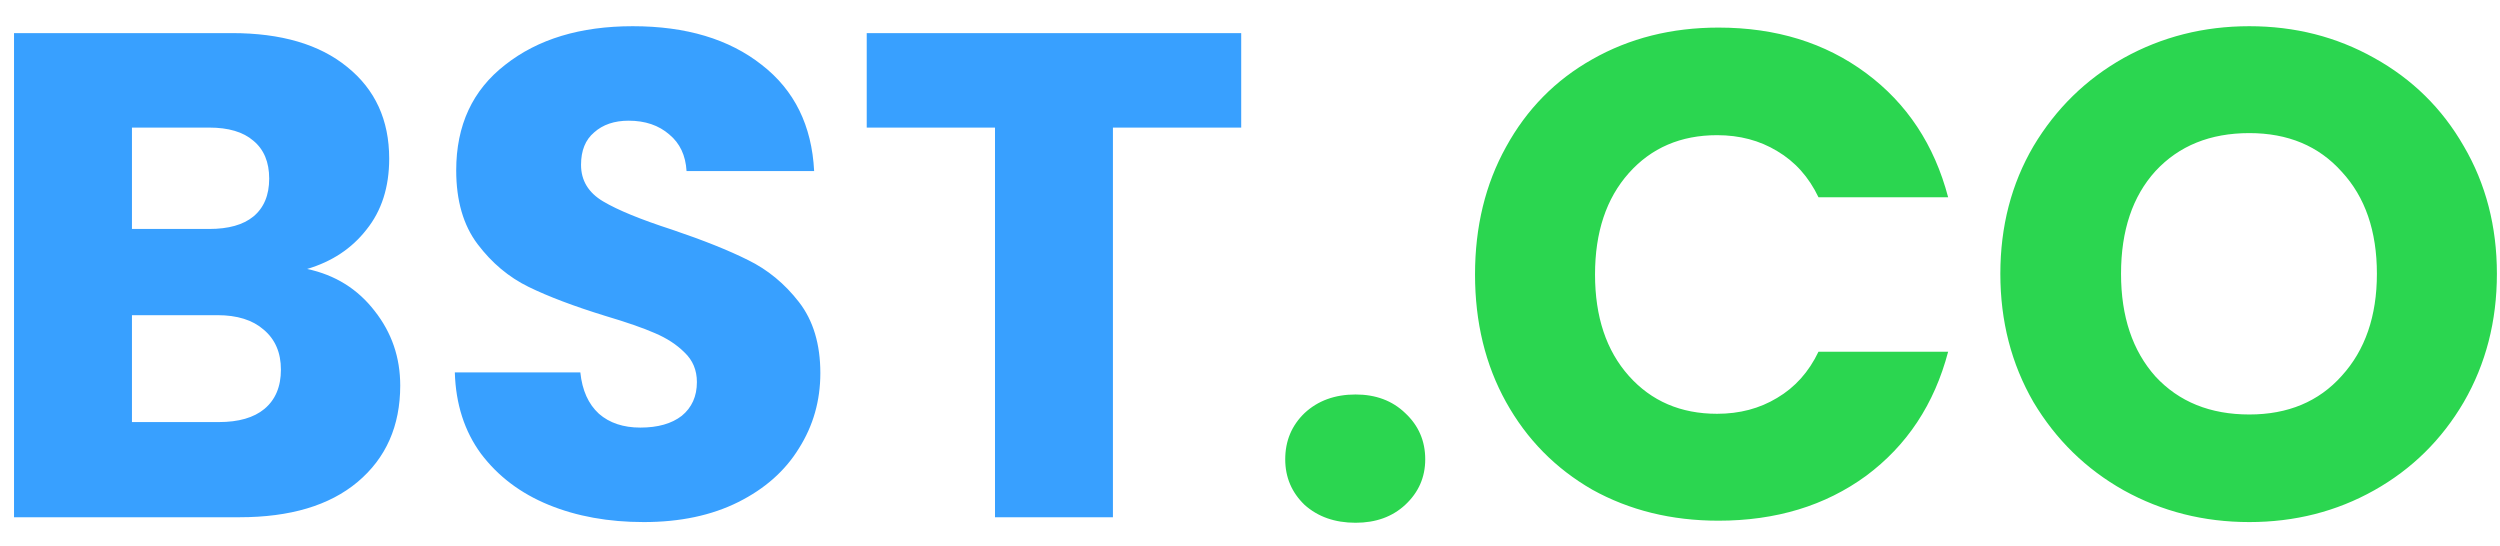
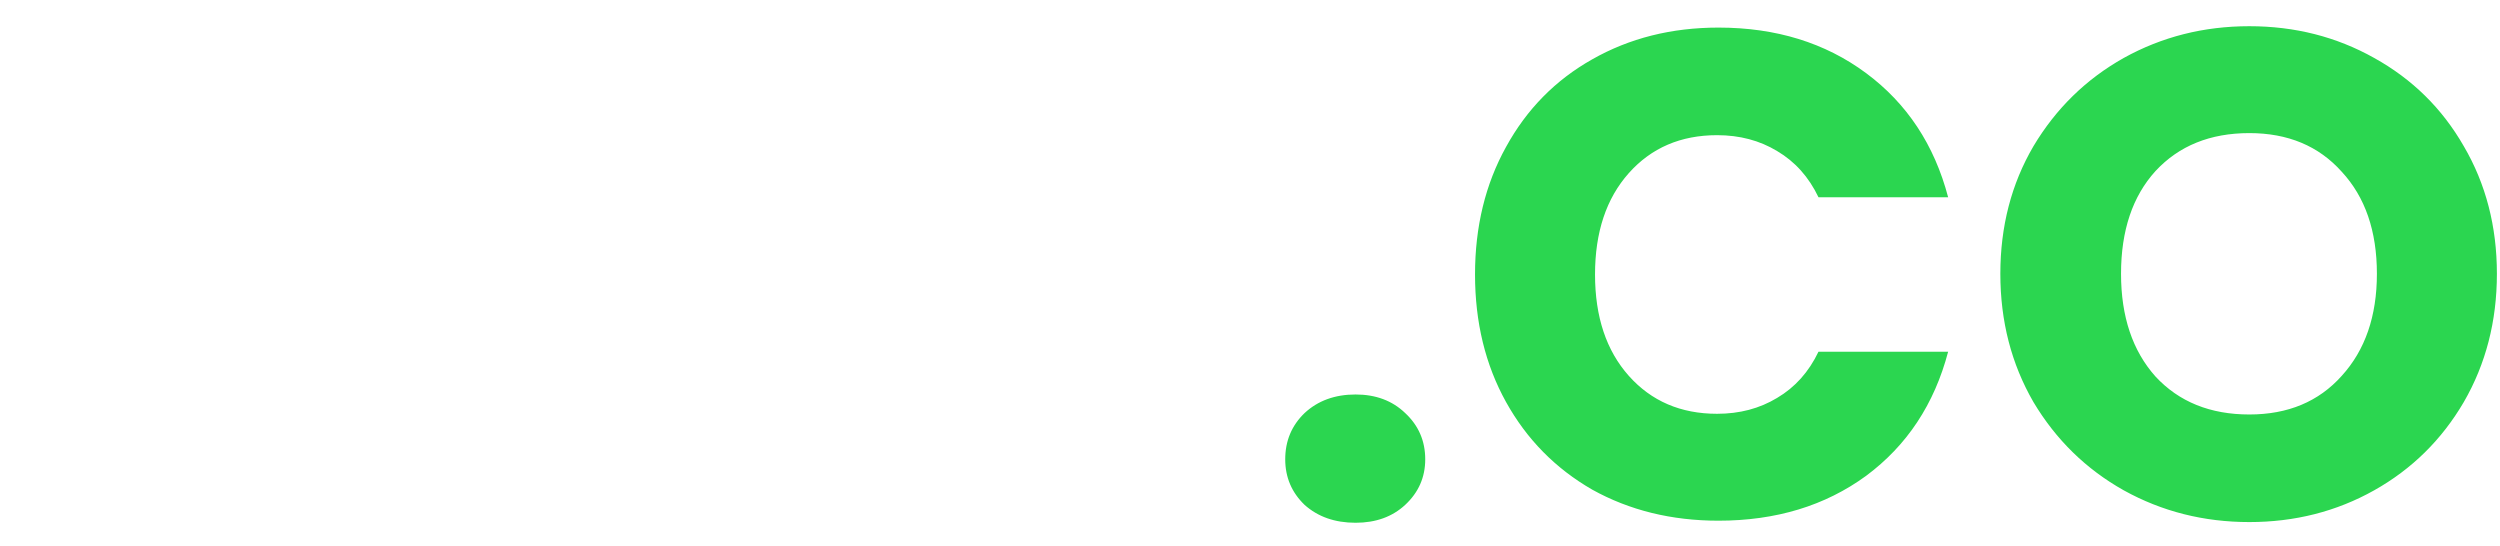
<svg xmlns="http://www.w3.org/2000/svg" width="87" height="19" viewBox="0 0 87 19" fill="none">
-   <path d="M10.688 9.36C11.664 9.568 12.448 10.056 13.04 10.824C13.632 11.576 13.928 12.44 13.928 13.416C13.928 14.824 13.432 15.944 12.44 16.776C11.464 17.592 10.096 18 8.336 18H0.488V1.152H8.072C9.784 1.152 11.12 1.544 12.08 2.328C13.056 3.112 13.544 4.176 13.544 5.52C13.544 6.512 13.28 7.336 12.752 7.992C12.24 8.648 11.552 9.104 10.688 9.36ZM4.592 7.968H7.28C7.952 7.968 8.464 7.824 8.816 7.536C9.184 7.232 9.368 6.792 9.368 6.216C9.368 5.64 9.184 5.2 8.816 4.896C8.464 4.592 7.952 4.44 7.28 4.44H4.592V7.968ZM7.616 14.688C8.304 14.688 8.832 14.536 9.2 14.232C9.584 13.912 9.776 13.456 9.776 12.864C9.776 12.272 9.576 11.808 9.176 11.472C8.792 11.136 8.256 10.968 7.568 10.968H4.592V14.688H7.616ZM22.404 18.168C21.172 18.168 20.068 17.968 19.092 17.568C18.116 17.168 17.332 16.576 16.74 15.792C16.164 15.008 15.86 14.064 15.828 12.96H20.196C20.26 13.584 20.476 14.064 20.844 14.4C21.212 14.72 21.692 14.88 22.284 14.88C22.892 14.88 23.372 14.744 23.724 14.472C24.076 14.184 24.252 13.792 24.252 13.296C24.252 12.88 24.108 12.536 23.82 12.264C23.548 11.992 23.204 11.768 22.788 11.592C22.388 11.416 21.812 11.216 21.06 10.992C19.972 10.656 19.084 10.32 18.396 9.984C17.708 9.648 17.116 9.152 16.62 8.496C16.124 7.84 15.876 6.984 15.876 5.928C15.876 4.36 16.444 3.136 17.58 2.256C18.716 1.36 20.196 0.912 22.02 0.912C23.876 0.912 25.372 1.36 26.508 2.256C27.644 3.136 28.252 4.368 28.332 5.952H23.892C23.86 5.408 23.66 4.984 23.292 4.68C22.924 4.36 22.452 4.2 21.876 4.2C21.38 4.2 20.98 4.336 20.676 4.608C20.372 4.864 20.22 5.24 20.22 5.736C20.22 6.28 20.476 6.704 20.988 7.008C21.5 7.312 22.3 7.64 23.388 7.992C24.476 8.36 25.356 8.712 26.028 9.048C26.716 9.384 27.308 9.872 27.804 10.512C28.3 11.152 28.548 11.976 28.548 12.984C28.548 13.944 28.3 14.816 27.804 15.6C27.324 16.384 26.62 17.008 25.692 17.472C24.764 17.936 23.668 18.168 22.404 18.168ZM43.194 1.152V4.44H38.73V18H34.626V4.44H30.162V1.152H43.194Z" fill="#38A0FF" />
  <path d="M47.174 18.192C46.454 18.192 45.862 17.984 45.398 17.568C44.95 17.136 44.726 16.608 44.726 15.984C44.726 15.344 44.95 14.808 45.398 14.376C45.862 13.944 46.454 13.728 47.174 13.728C47.878 13.728 48.454 13.944 48.902 14.376C49.366 14.808 49.598 15.344 49.598 15.984C49.598 16.608 49.366 17.136 48.902 17.568C48.454 17.984 47.878 18.192 47.174 18.192ZM51.331 9.552C51.331 7.888 51.691 6.408 52.411 5.112C53.131 3.8 54.131 2.784 55.411 2.064C56.707 1.328 58.171 0.96 59.803 0.96C61.803 0.96 63.515 1.488 64.939 2.544C66.363 3.6 67.315 5.04 67.795 6.864H63.283C62.947 6.16 62.467 5.624 61.843 5.256C61.235 4.888 60.539 4.704 59.755 4.704C58.491 4.704 57.467 5.144 56.683 6.024C55.899 6.904 55.507 8.08 55.507 9.552C55.507 11.024 55.899 12.2 56.683 13.08C57.467 13.96 58.491 14.4 59.755 14.4C60.539 14.4 61.235 14.216 61.843 13.848C62.467 13.48 62.947 12.944 63.283 12.24H67.795C67.315 14.064 66.363 15.504 64.939 16.56C63.515 17.6 61.803 18.12 59.803 18.12C58.171 18.12 56.707 17.76 55.411 17.04C54.131 16.304 53.131 15.288 52.411 13.992C51.691 12.696 51.331 11.216 51.331 9.552ZM78.276 18.168C76.692 18.168 75.236 17.8 73.908 17.064C72.596 16.328 71.548 15.304 70.764 13.992C69.996 12.664 69.612 11.176 69.612 9.528C69.612 7.88 69.996 6.4 70.764 5.088C71.548 3.776 72.596 2.752 73.908 2.016C75.236 1.28 76.692 0.912 78.276 0.912C79.86 0.912 81.308 1.28 82.62 2.016C83.948 2.752 84.988 3.776 85.74 5.088C86.508 6.4 86.892 7.88 86.892 9.528C86.892 11.176 86.508 12.664 85.74 13.992C84.972 15.304 83.932 16.328 82.62 17.064C81.308 17.8 79.86 18.168 78.276 18.168ZM78.276 14.424C79.62 14.424 80.692 13.976 81.492 13.08C82.308 12.184 82.716 11 82.716 9.528C82.716 8.04 82.308 6.856 81.492 5.976C80.692 5.08 79.62 4.632 78.276 4.632C76.916 4.632 75.828 5.072 75.012 5.952C74.212 6.832 73.812 8.024 73.812 9.528C73.812 11.016 74.212 12.208 75.012 13.104C75.828 13.984 76.916 14.424 78.276 14.424Z" fill="#2BD650" />
</svg>